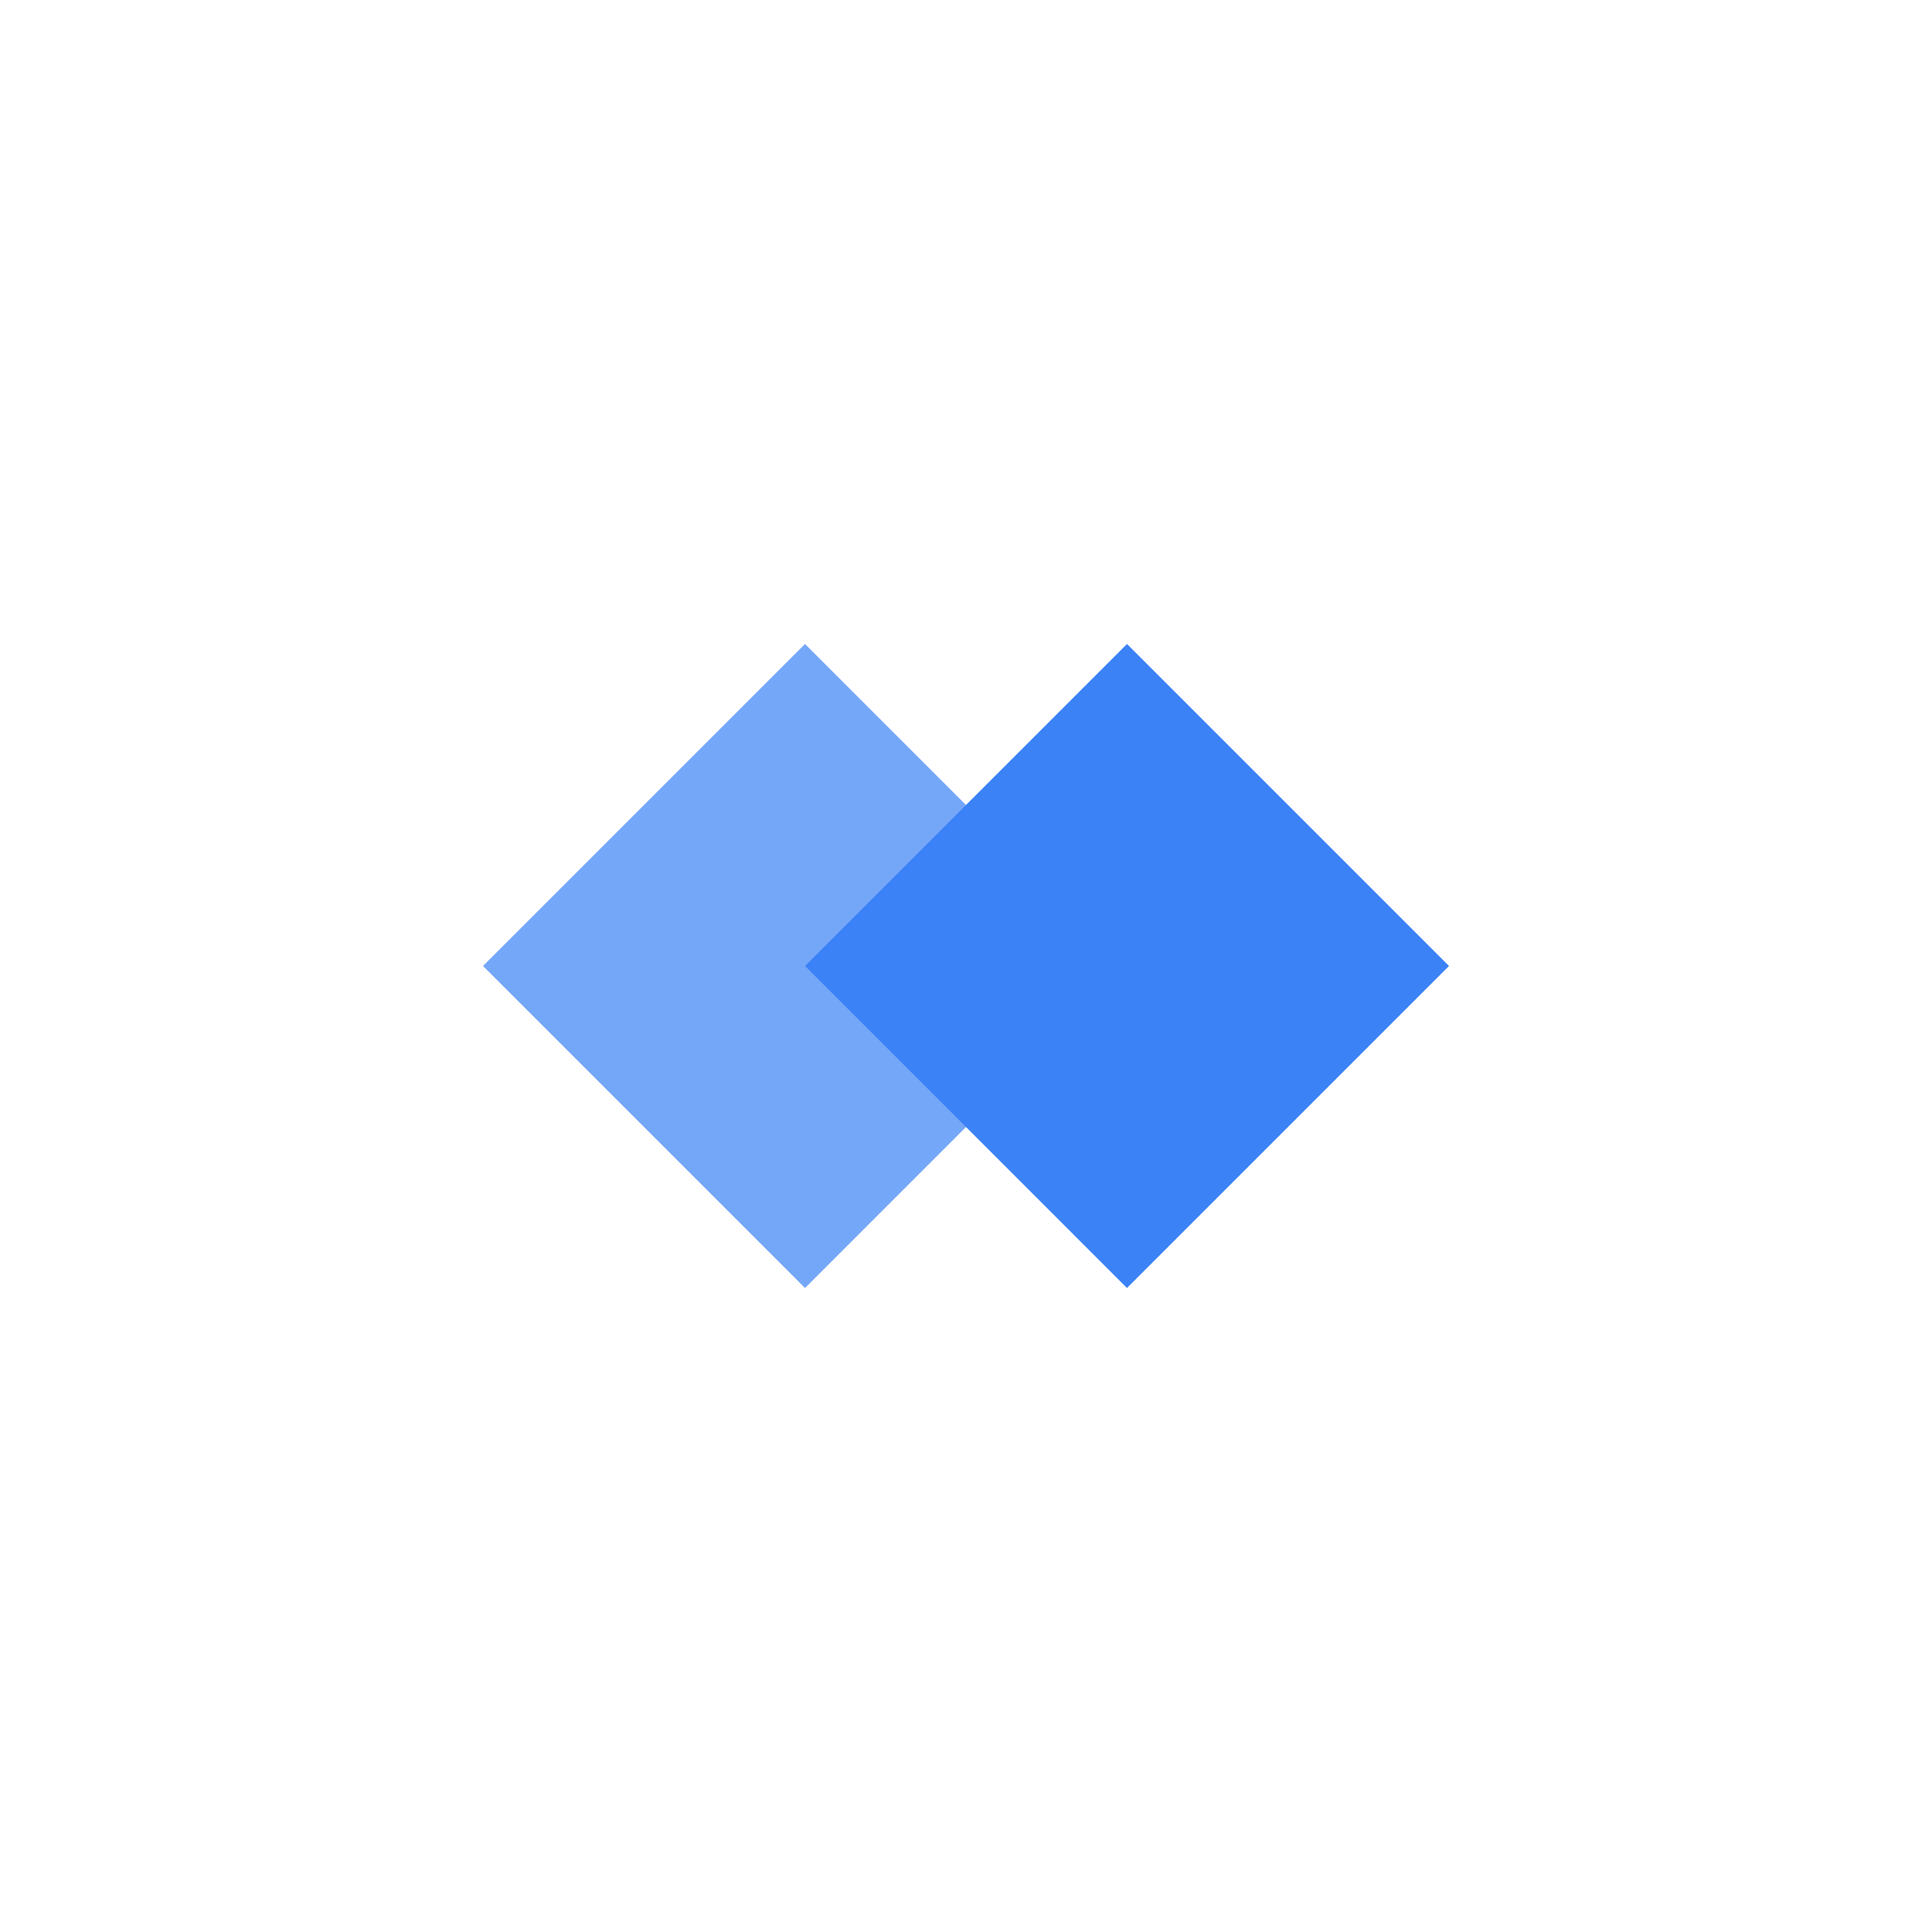
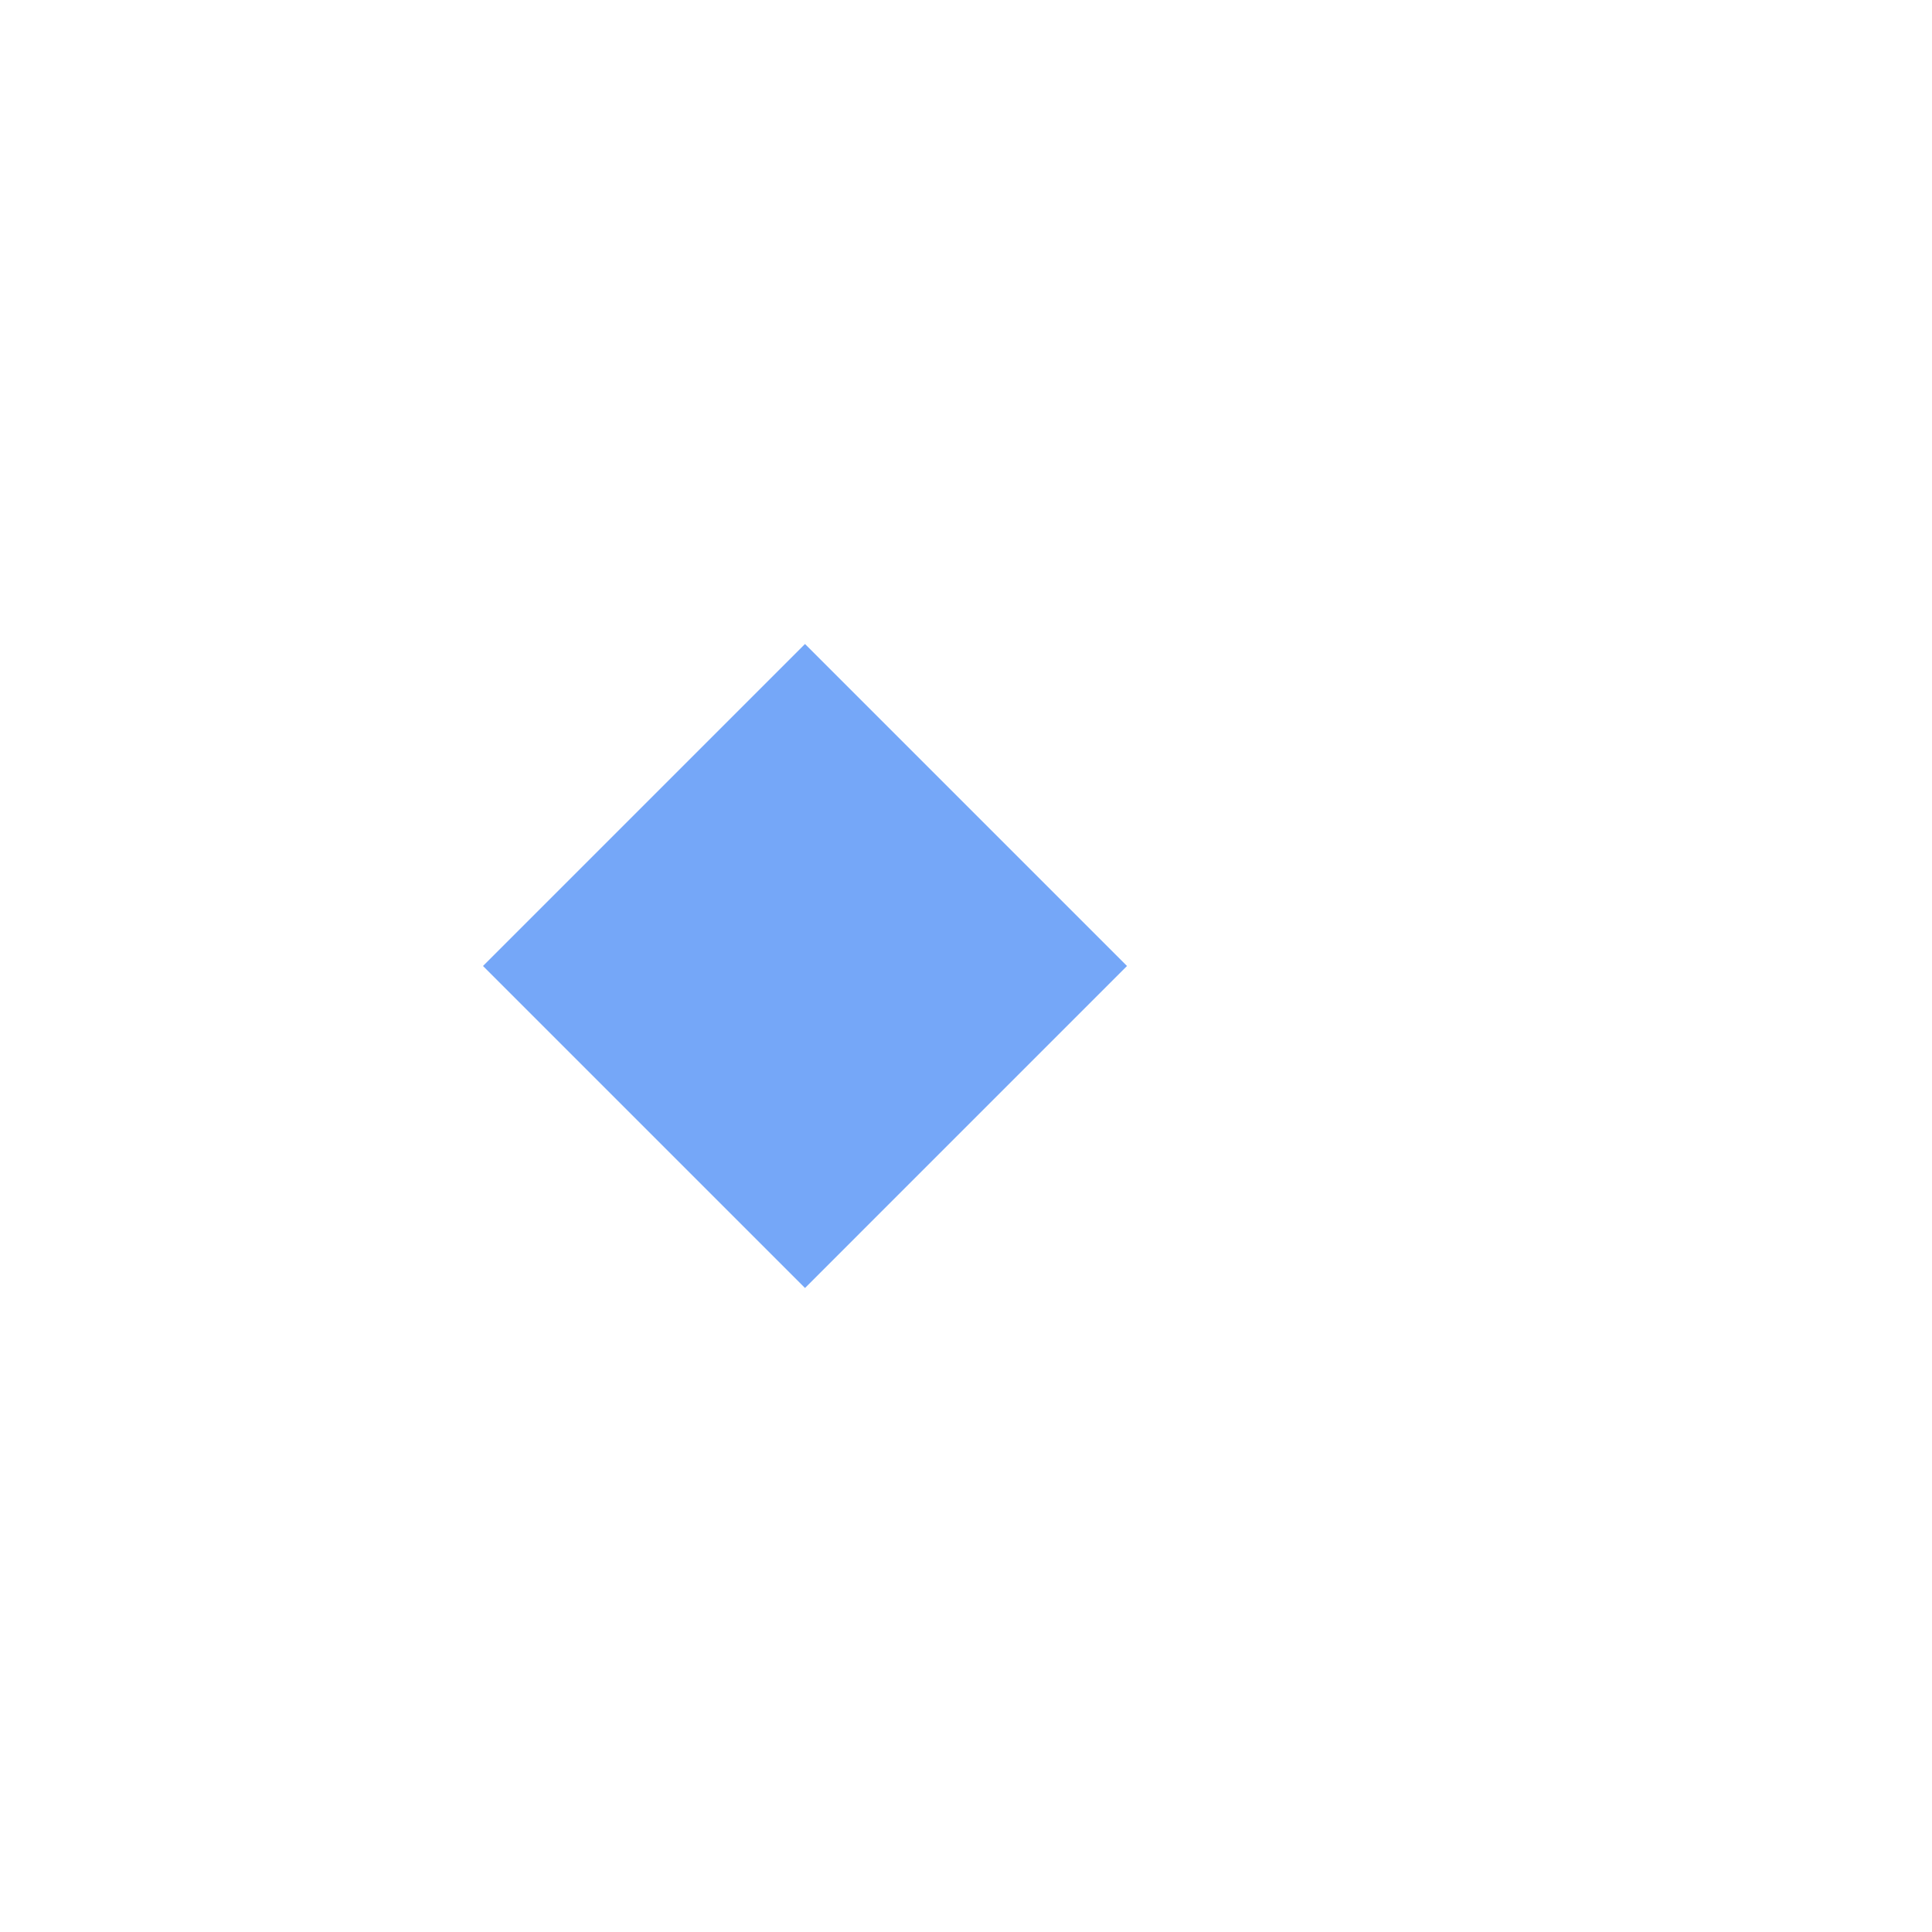
<svg xmlns="http://www.w3.org/2000/svg" viewBox="0 0 24 24" fill="#3b82f6">
  <path d="M6 12L10 8L14 12L10 16L6 12Z" opacity="0.7" />
-   <path d="M10 12L14 8L18 12L14 16L10 12Z" />
</svg>